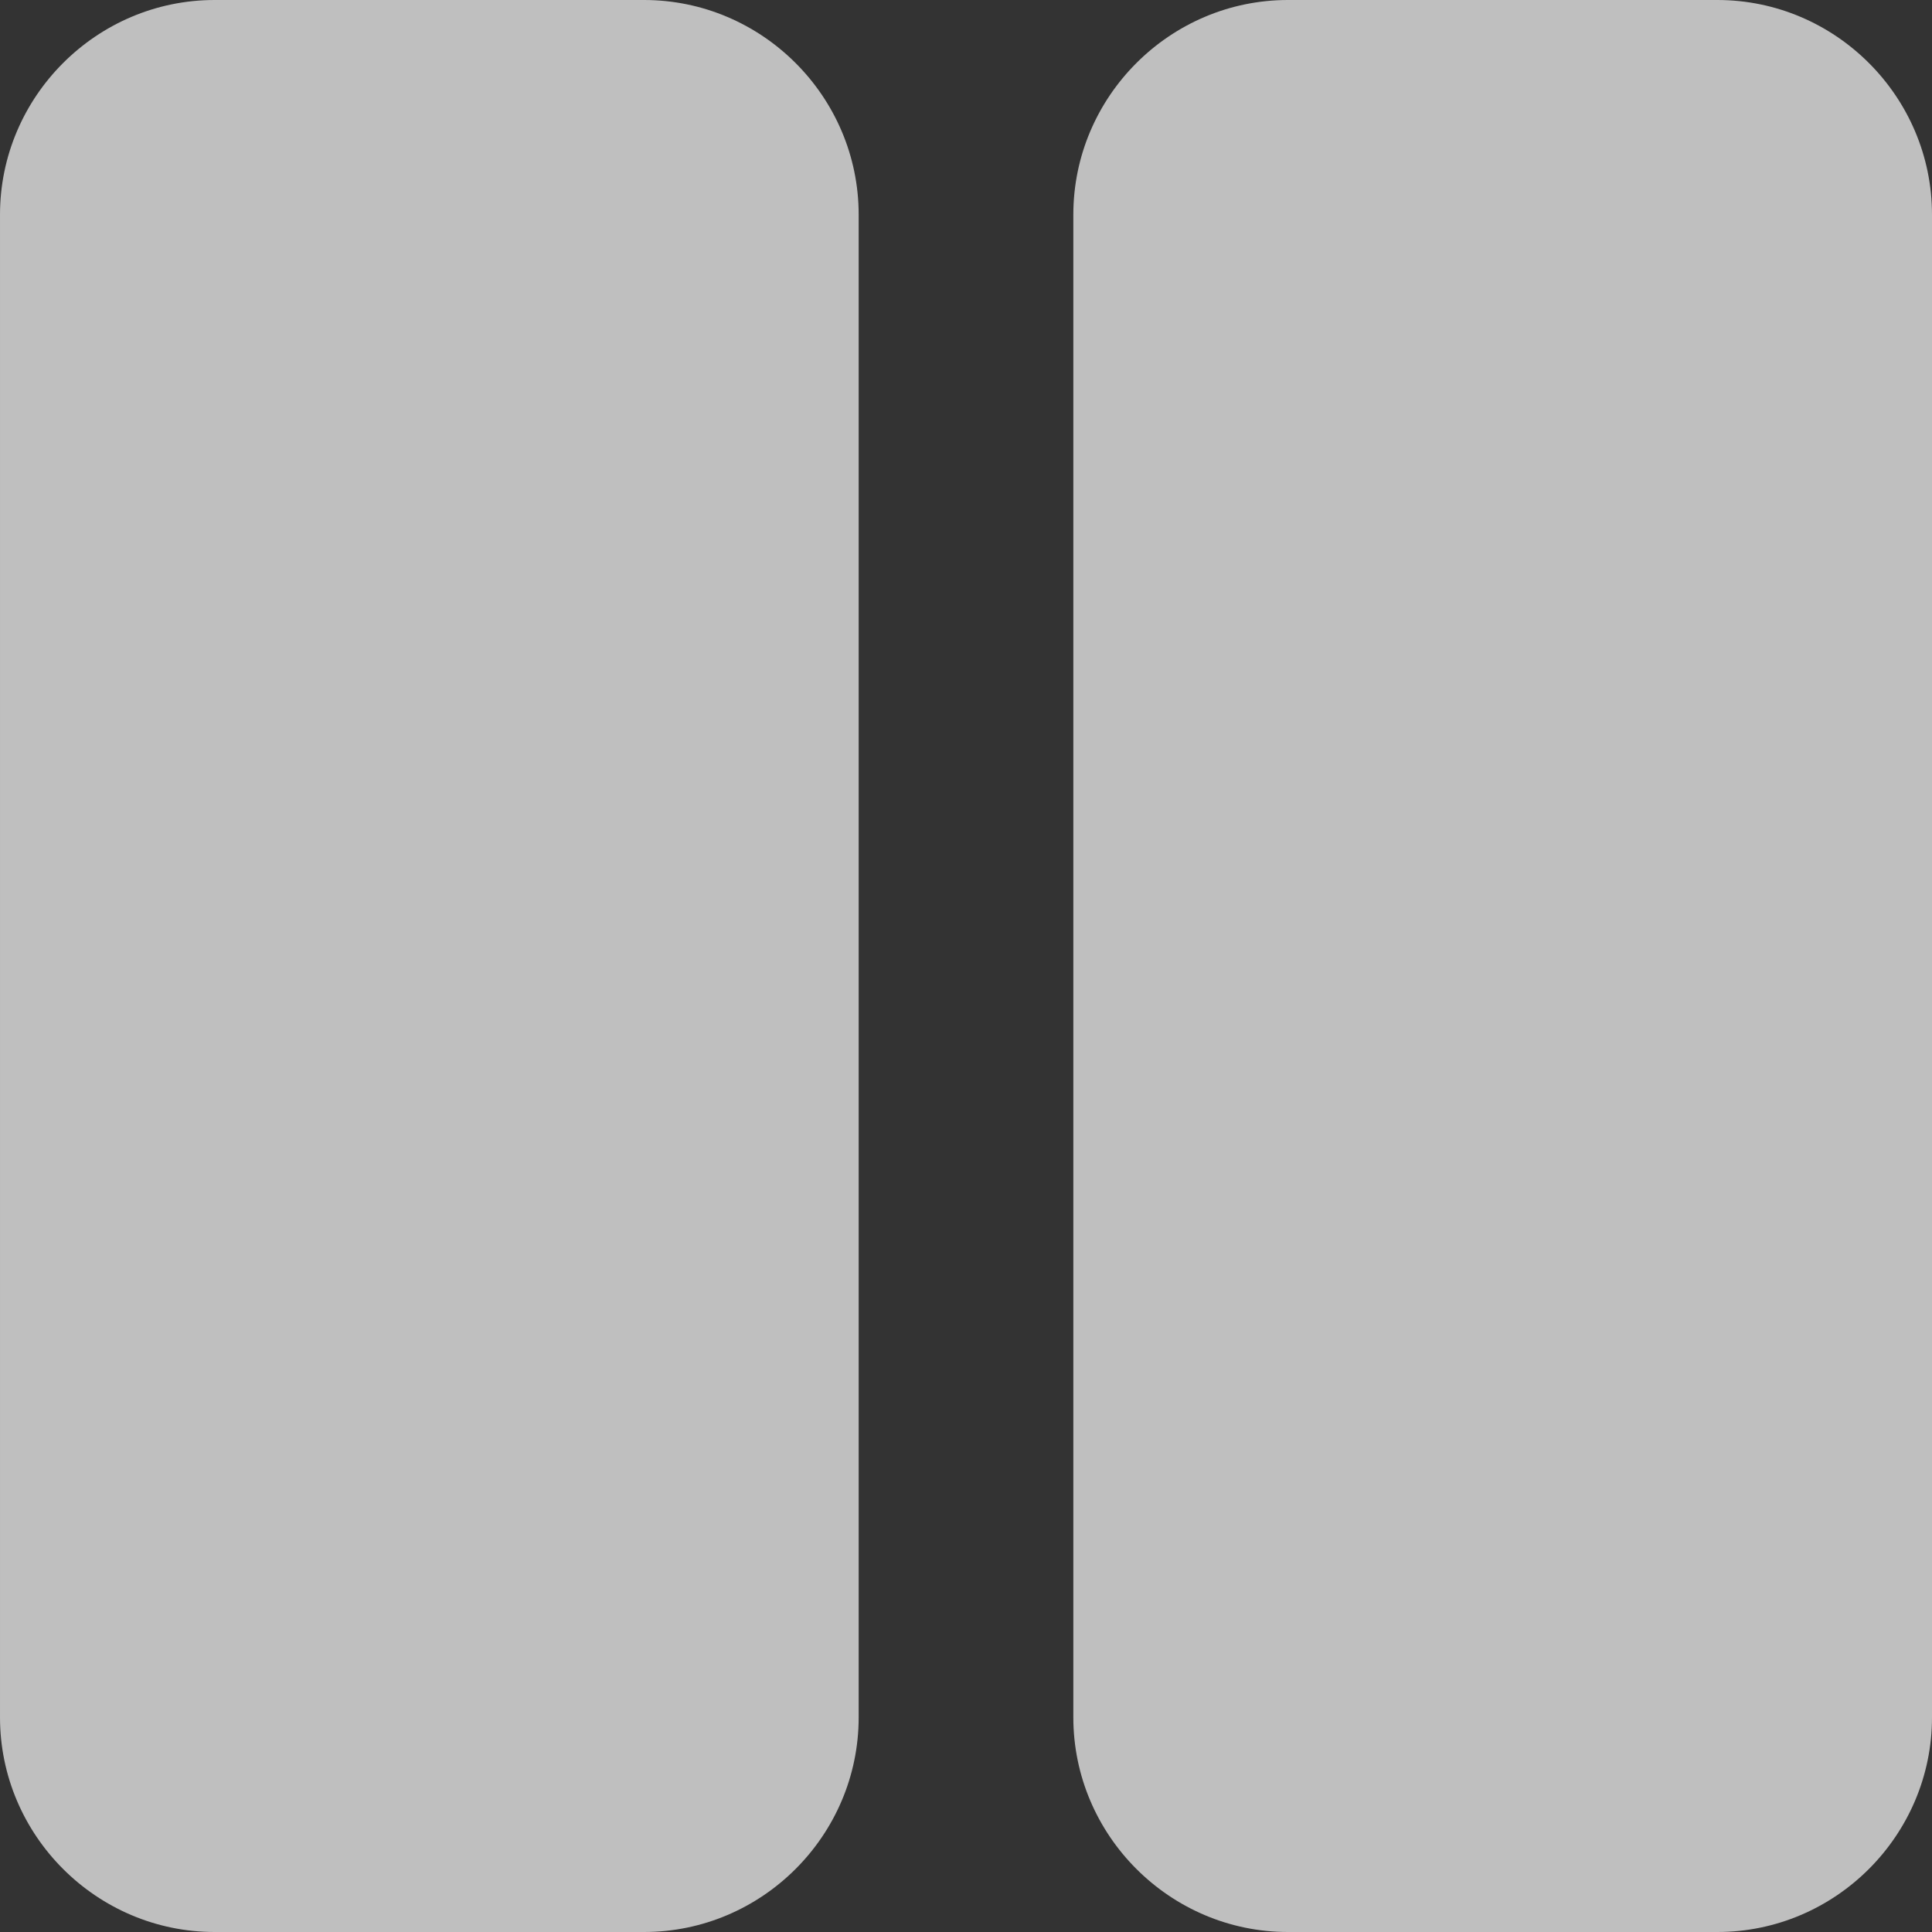
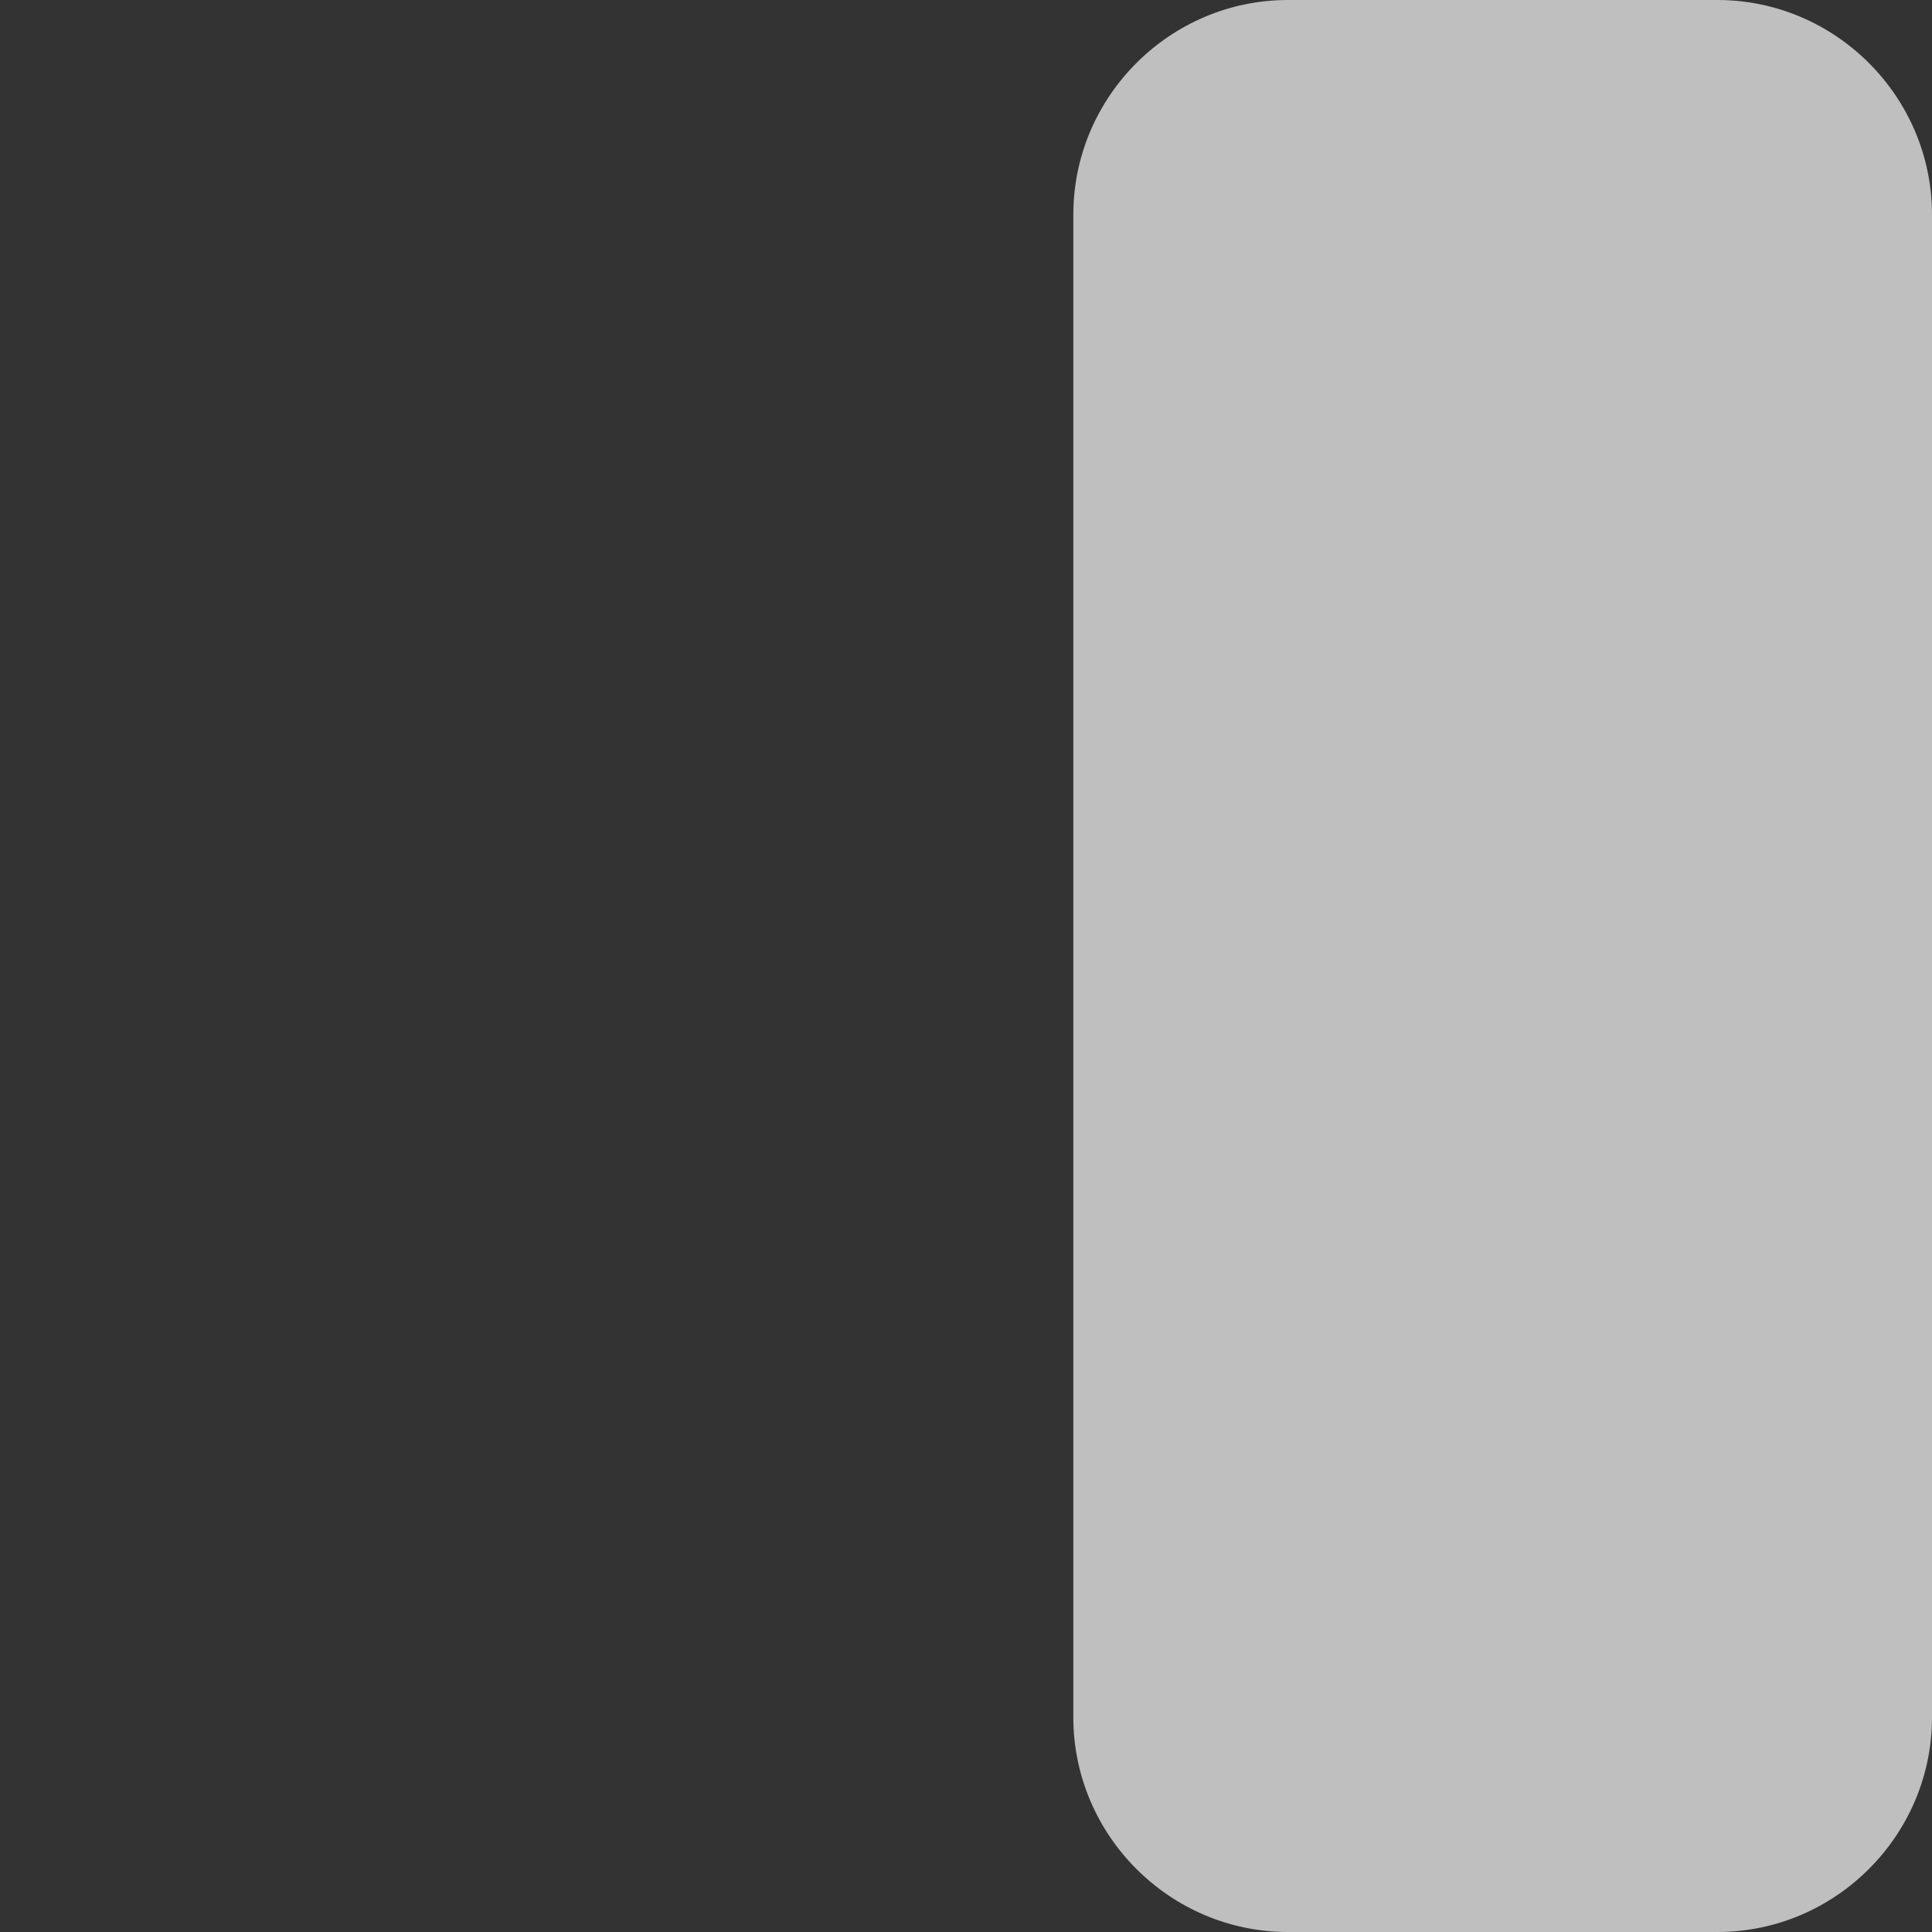
<svg xmlns="http://www.w3.org/2000/svg" id="Слой_1" enable-background="new 0 0 512 512" height="300" viewBox="0 0 512 512" width="300" version="1.1">
  <rect x="0" y="0" width="512" height="512" fill="#333333" stroke="none" />
  <g width="100%" height="100%" transform="matrix(1,0,0,1,0,0)">
    <g>
      <g>
-         <path d="m227.556 56.889v398.222c0 31.292-25.597 56.889-56.889 56.889h-113.778c-31.292 0-56.889-25.597-56.889-56.889v-398.222c0-31.292 25.597-56.889 56.889-56.889h113.778c31.291 0 56.889 25.597 56.889 56.889z" fill="#ffffff" fill-opacity="0.686" data-original-color="#000000ff" stroke="none" stroke-opacity="1" />
-       </g>
+         </g>
      <g>
        <path d="m512 56.889v398.222c0 31.292-25.597 56.889-56.889 56.889h-113.778c-31.292 0-56.889-25.597-56.889-56.889v-398.222c0-31.292 25.598-56.889 56.889-56.889h113.778c31.292 0 56.889 25.597 56.889 56.889z" fill="#ffffff" fill-opacity="0.686" data-original-color="#000000ff" stroke="none" stroke-opacity="1" />
      </g>
    </g>
  </g>
</svg>